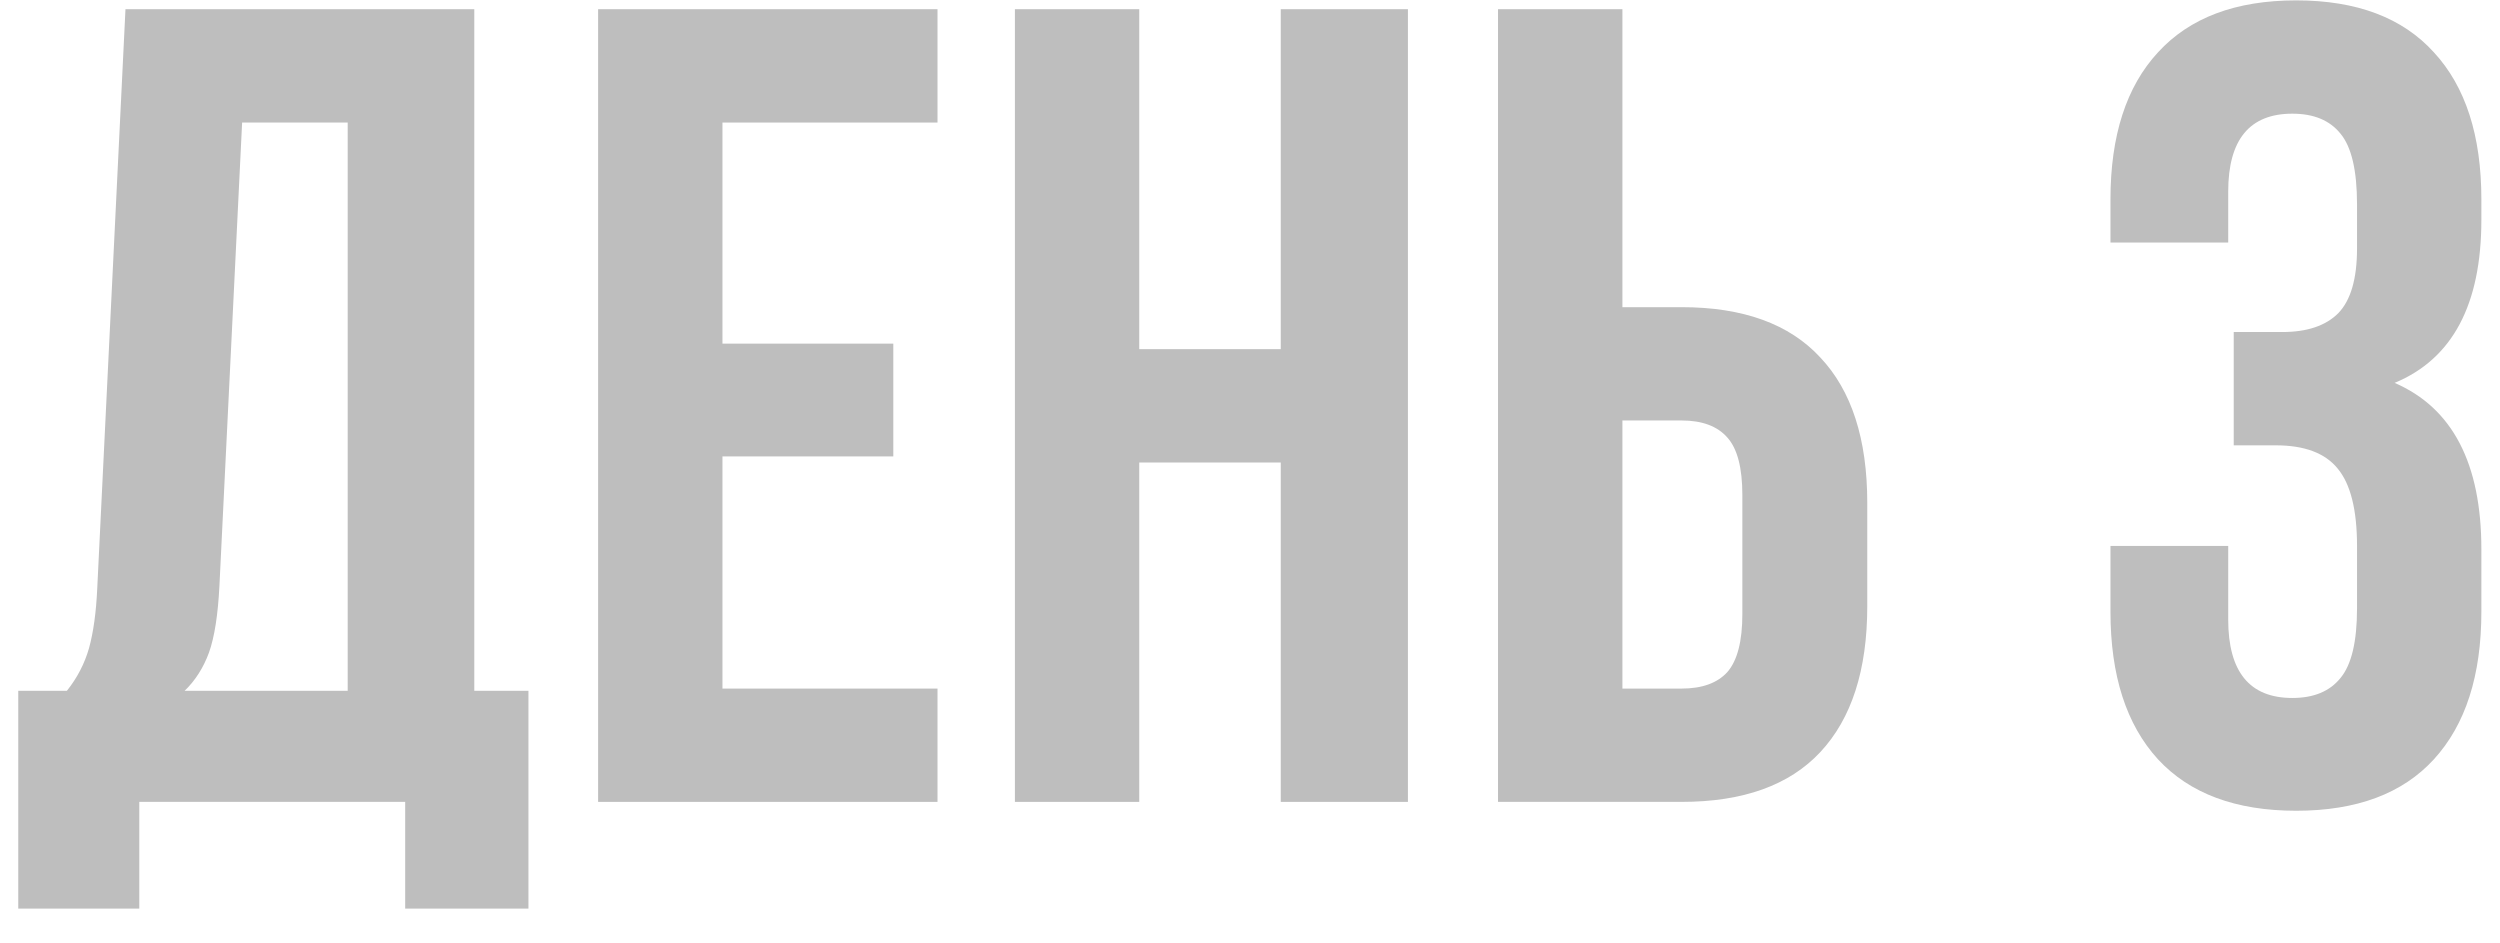
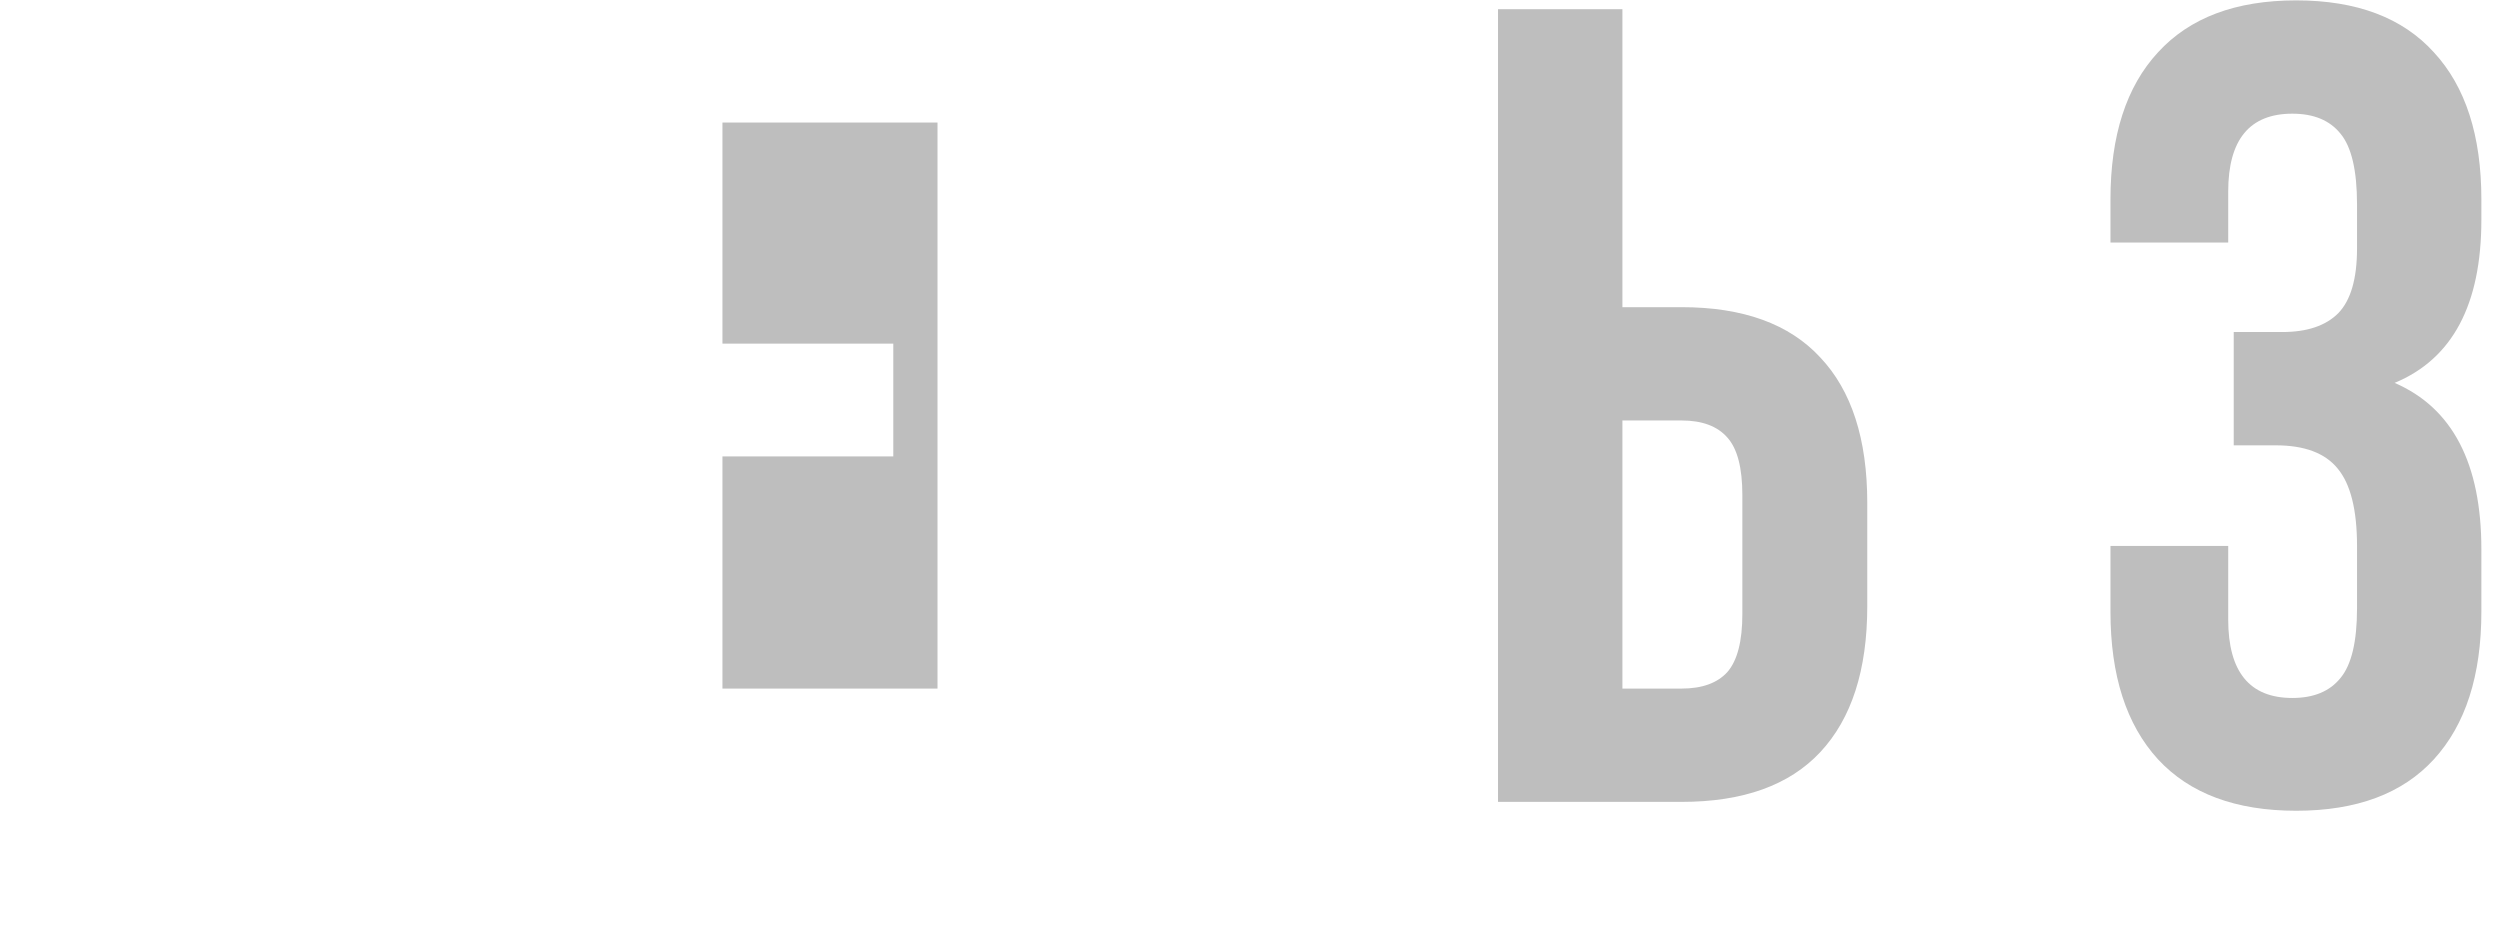
<svg xmlns="http://www.w3.org/2000/svg" width="53" height="20" viewBox="0 0 53 20" fill="none">
-   <path d="M0.387 19.262V14.645H1.418C1.637 14.371 1.793 14.07 1.887 13.742C1.98 13.406 2.039 12.98 2.062 12.465L2.66 0.195H10.055V14.645H11.203V19.262H8.59V17H2.953V19.262H0.387ZM3.914 14.645H7.371V2.598H5.133L4.652 12.418C4.621 13.035 4.547 13.508 4.43 13.836C4.312 14.156 4.141 14.426 3.914 14.645Z" fill="#BEBEBE" />
-   <path d="M12.68 17V0.195H19.875V2.598H15.316V7.285H18.938V9.676H15.316V14.598H19.875V17H12.68Z" fill="#BEBEBE" />
-   <path d="M21.516 17V0.195H24.152V7.402H27.152V0.195H29.848V17H27.152V9.805H24.152V17H21.516Z" fill="#BEBEBE" />
+   <path d="M12.68 17H19.875V2.598H15.316V7.285H18.938V9.676H15.316V14.598H19.875V17H12.68Z" fill="#BEBEBE" />
  <path d="M31.758 17V0.195H34.395V6.512H35.648C36.953 6.512 37.934 6.867 38.59 7.578C39.254 8.281 39.586 9.309 39.586 10.66V12.852C39.586 14.203 39.254 15.234 38.59 15.945C37.934 16.648 36.953 17 35.648 17H31.758ZM34.395 14.598H35.648C36.086 14.598 36.41 14.48 36.621 14.246C36.832 14.004 36.938 13.594 36.938 13.016V10.496C36.938 9.918 36.832 9.512 36.621 9.277C36.41 9.035 36.086 8.914 35.648 8.914H34.395V14.598Z" fill="#BEBEBE" />
  <path d="M44.742 12.969V11.574H47.238V13.133C47.238 14.242 47.691 14.797 48.598 14.797C49.051 14.797 49.391 14.656 49.617 14.375C49.852 14.094 49.969 13.602 49.969 12.898V11.574C49.969 10.809 49.832 10.262 49.559 9.934C49.293 9.605 48.855 9.441 48.246 9.441H47.355V7.039H48.387C48.91 7.039 49.305 6.906 49.57 6.641C49.836 6.367 49.969 5.91 49.969 5.27V4.332C49.969 3.613 49.852 3.113 49.617 2.832C49.391 2.551 49.051 2.41 48.598 2.41C47.691 2.41 47.238 2.961 47.238 4.062V5.141H44.742V4.227C44.742 2.875 45.078 1.836 45.75 1.109C46.422 0.375 47.398 0.008 48.68 0.008C49.961 0.008 50.934 0.375 51.598 1.109C52.27 1.836 52.605 2.875 52.605 4.227V4.66C52.605 6.457 51.992 7.609 50.766 8.117C51.992 8.648 52.605 9.824 52.605 11.645V12.969C52.605 14.32 52.27 15.363 51.598 16.098C50.934 16.824 49.961 17.188 48.68 17.188C47.398 17.188 46.422 16.824 45.75 16.098C45.078 15.363 44.742 14.32 44.742 12.969Z" fill="#BEBEBE" />
</svg>